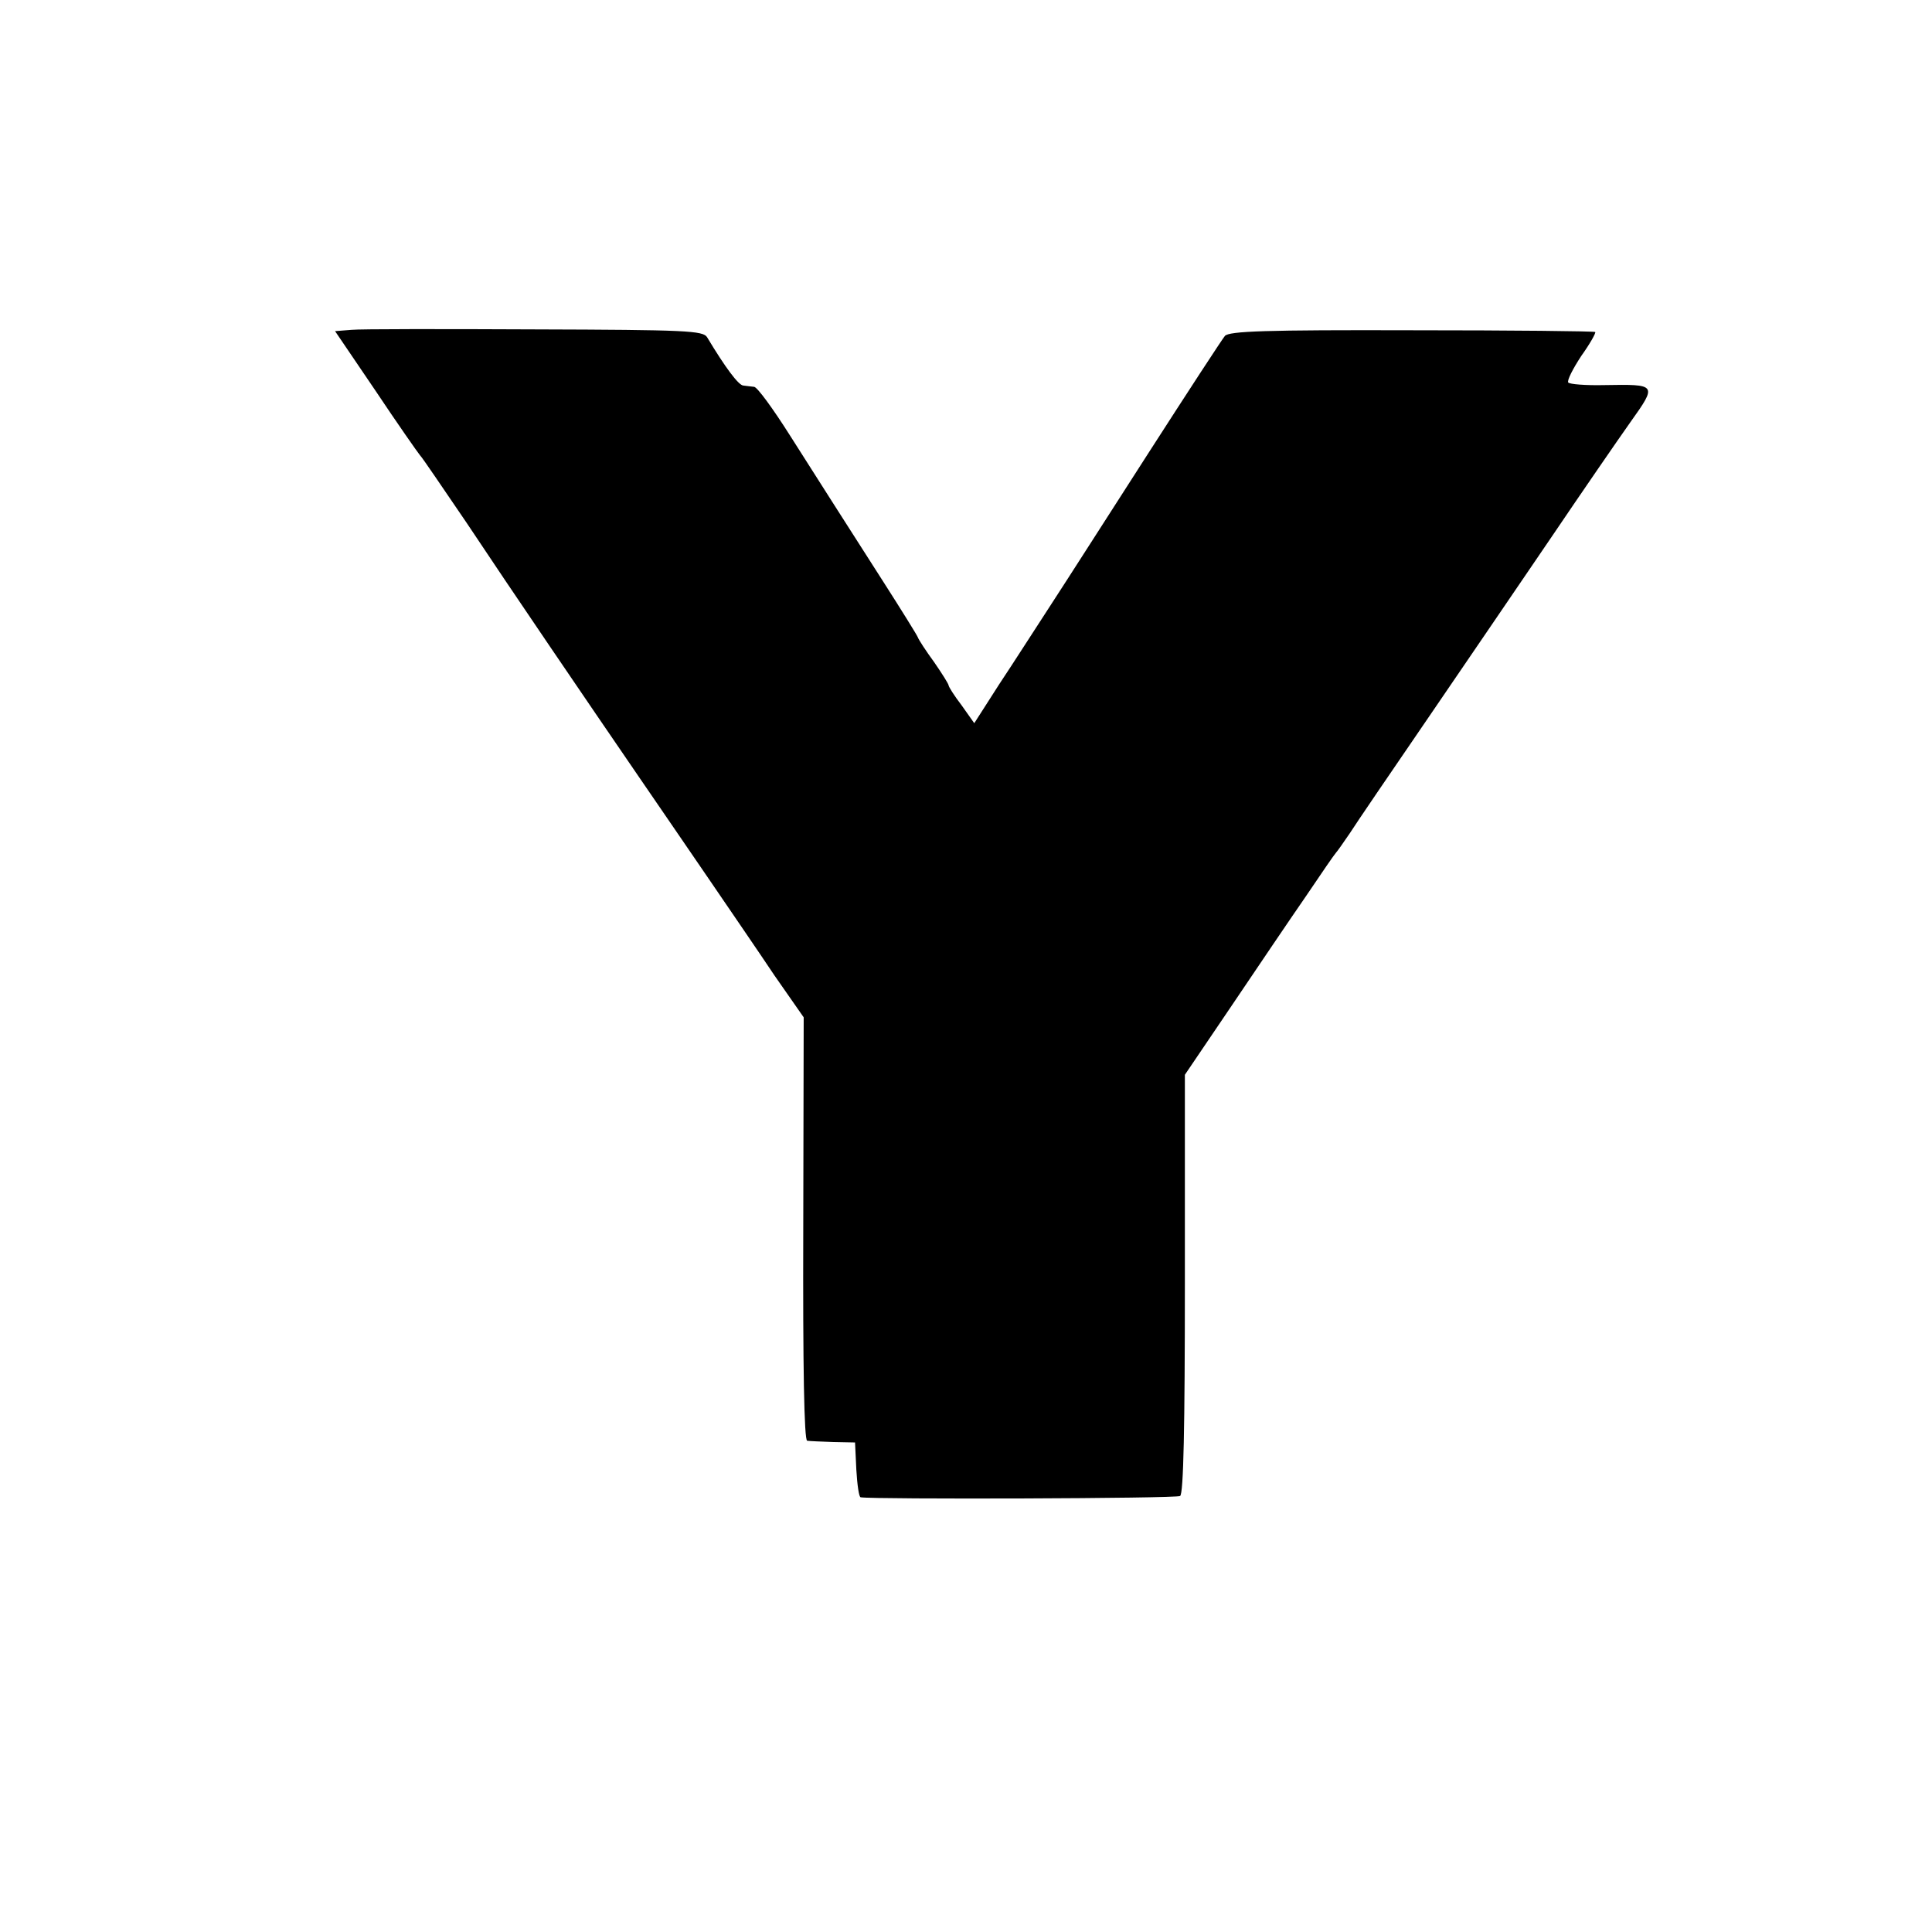
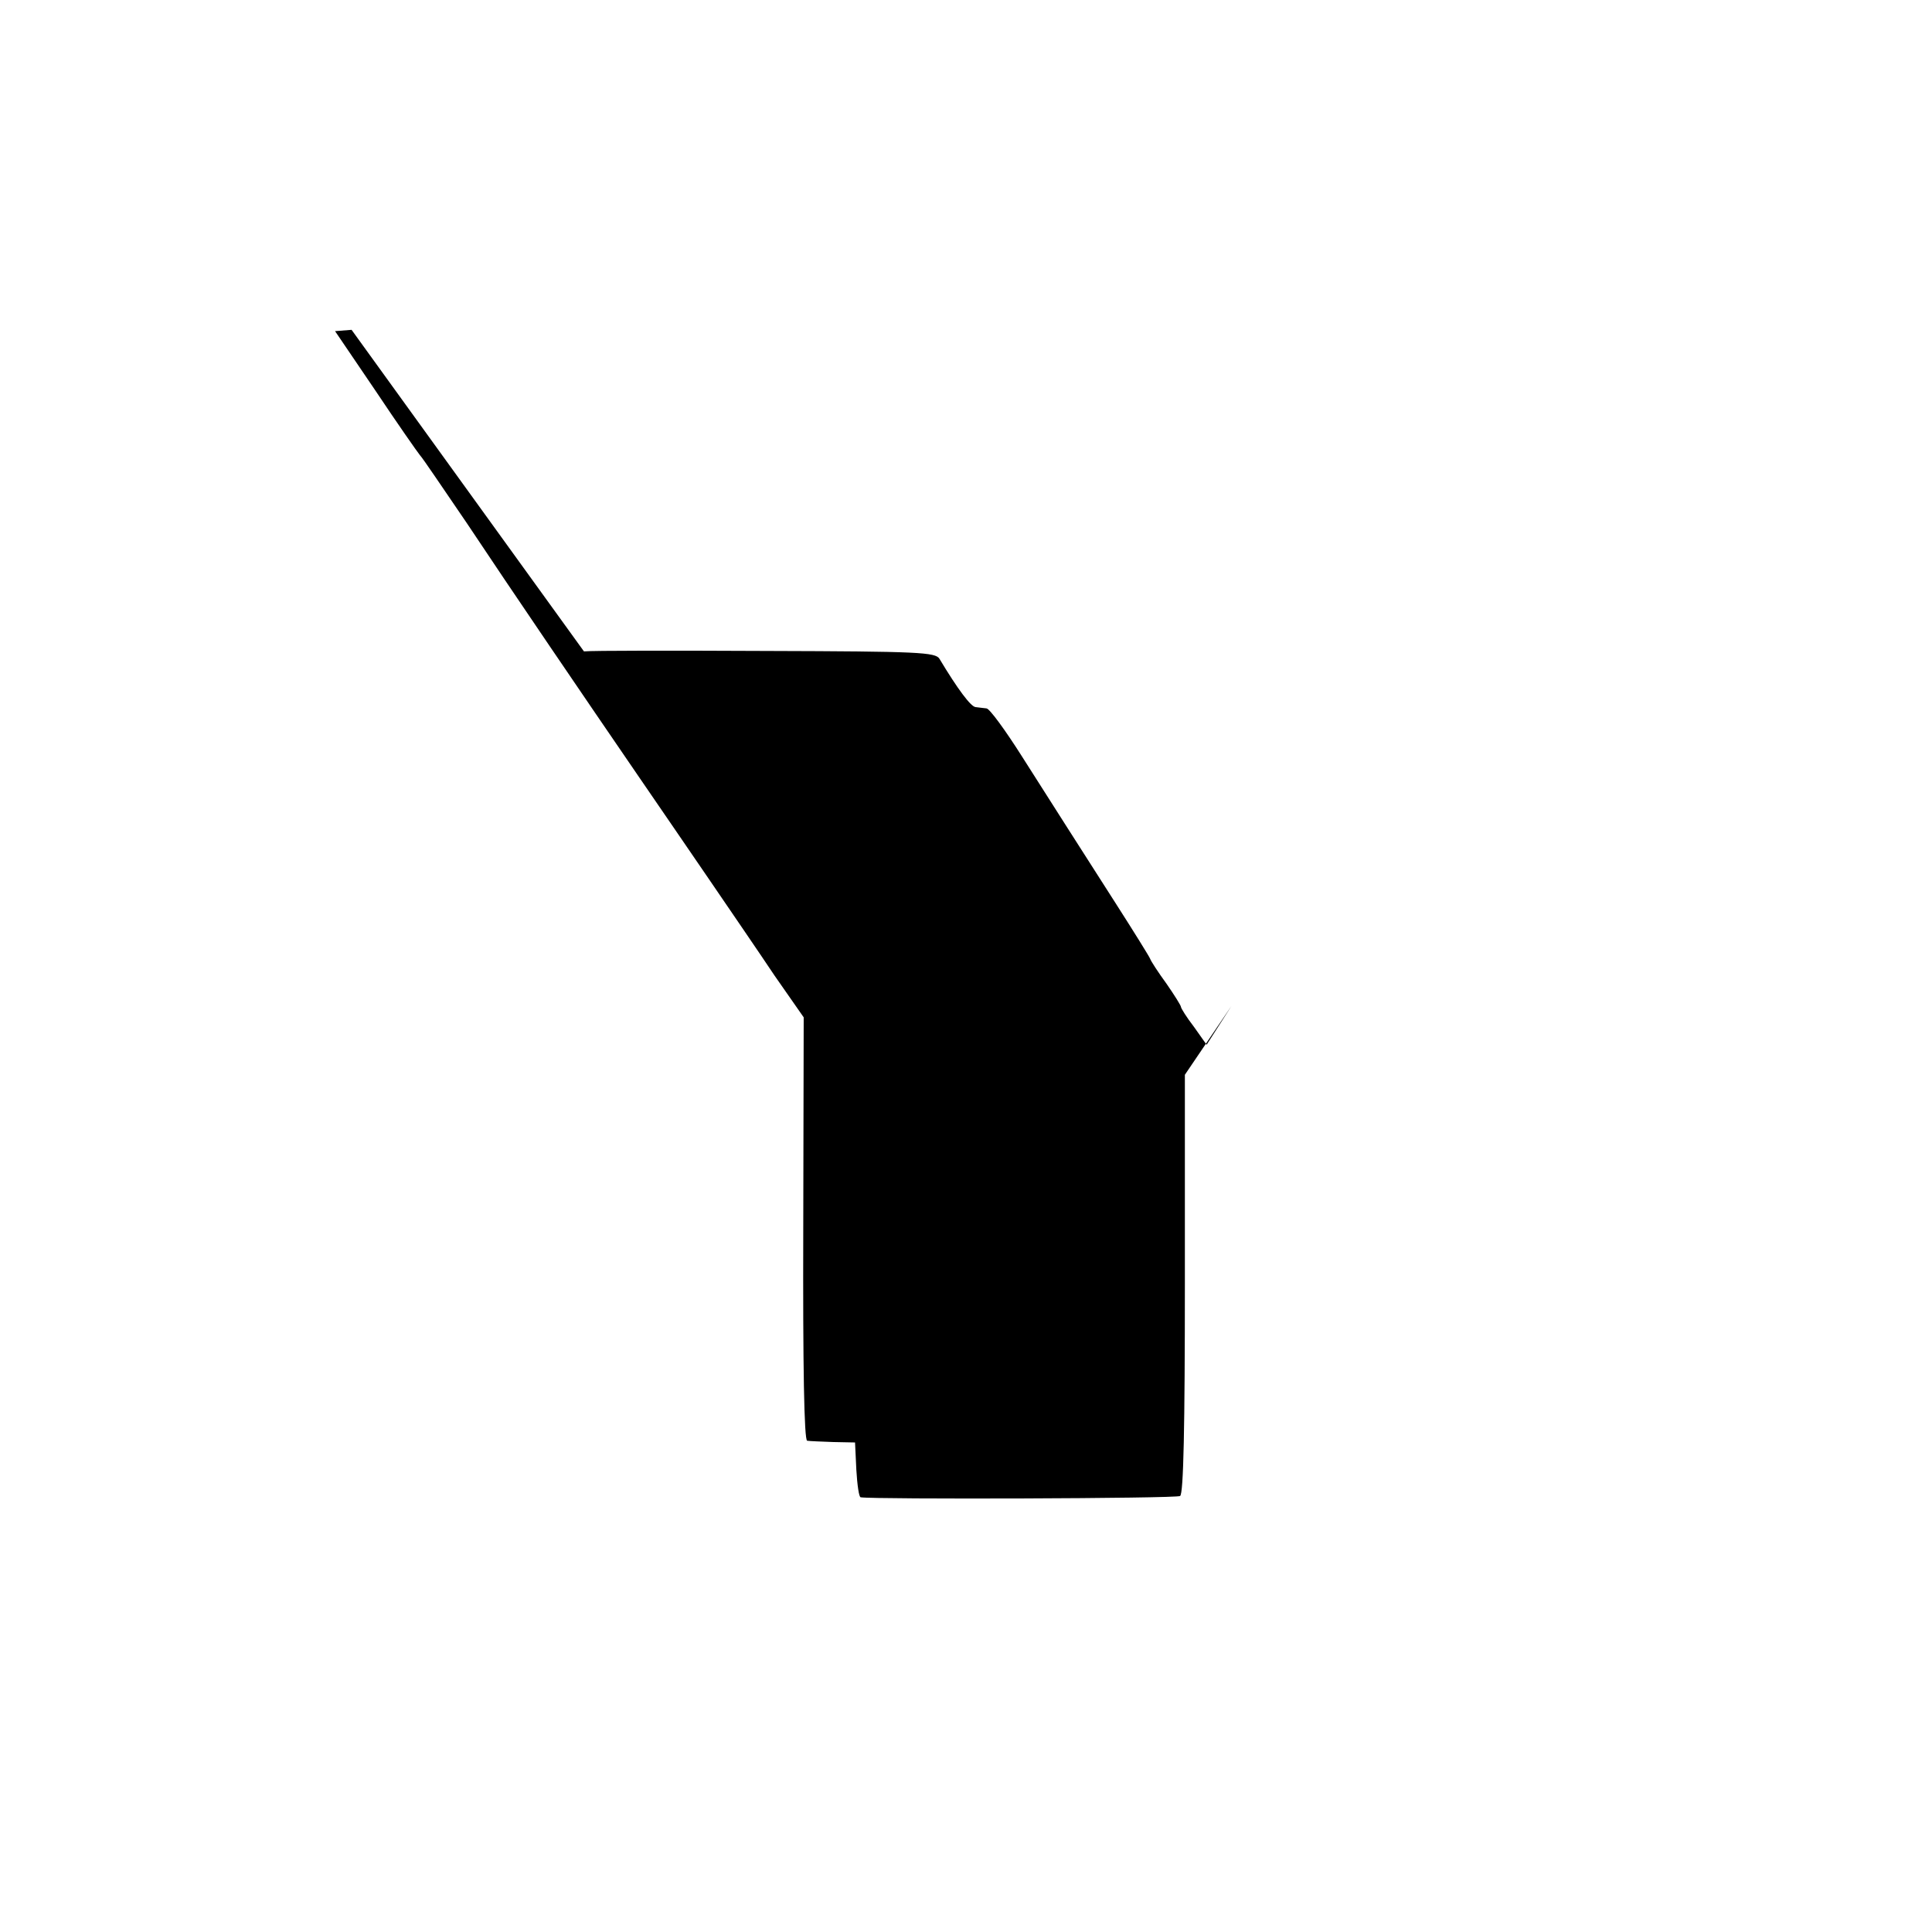
<svg xmlns="http://www.w3.org/2000/svg" version="1.0" width="444pt" height="444pt" viewBox="0 0 444 444" preserveAspectRatio="xMidYMid meet">
  <g transform="translate(0,444) scale(0.1,-0.1)" fill="#000000" stroke="none">
-     <path d="M808 3682 l-38 -3 93 -137 c50 -75 97 -142 102 -148 6 -6 53 -76 107 -155 103 -155 274 -406 396 -584 41 -60 114 -166 161 -235 47 -69 115 -168 151 -222 l67 -96 -1 -486 c-1 -317 2 -486 9 -487 6 -1 33 -2 60 -3 l50 -1 3 -63 c2 -34 6 -63 10 -63 30 -5 726 -3 734 3 8 4 11 161 11 487 l0 481 107 158 c58 86 135 200 171 252 35 52 66 97 69 100 3 3 17 23 32 45 14 22 95 141 180 265 85 124 212 311 283 415 71 105 153 224 182 265 62 87 61 87 -60 85 -43 -1 -80 2 -83 6 -3 5 11 32 30 61 20 28 34 53 32 55 -2 2 -191 4 -421 4 -337 1 -420 -2 -430 -13 -6 -7 -85 -128 -175 -268 -90 -140 -191 -298 -225 -350 -34 -52 -87 -135 -119 -183 l-57 -89 -29 41 c-17 22 -30 43 -30 46 0 3 -15 27 -33 53 -19 26 -36 52 -38 58 -2 5 -38 63 -79 127 -98 153 -131 205 -215 337 -38 60 -75 111 -82 111 -7 1 -19 2 -25 3 -11 1 -41 41 -83 111 -9 15 -48 17 -395 18 -212 1 -402 1 -422 -1z" />
+     <path d="M808 3682 l-38 -3 93 -137 c50 -75 97 -142 102 -148 6 -6 53 -76 107 -155 103 -155 274 -406 396 -584 41 -60 114 -166 161 -235 47 -69 115 -168 151 -222 l67 -96 -1 -486 c-1 -317 2 -486 9 -487 6 -1 33 -2 60 -3 l50 -1 3 -63 c2 -34 6 -63 10 -63 30 -5 726 -3 734 3 8 4 11 161 11 487 l0 481 107 158 l-57 -89 -29 41 c-17 22 -30 43 -30 46 0 3 -15 27 -33 53 -19 26 -36 52 -38 58 -2 5 -38 63 -79 127 -98 153 -131 205 -215 337 -38 60 -75 111 -82 111 -7 1 -19 2 -25 3 -11 1 -41 41 -83 111 -9 15 -48 17 -395 18 -212 1 -402 1 -422 -1z" />
  </g>
</svg>